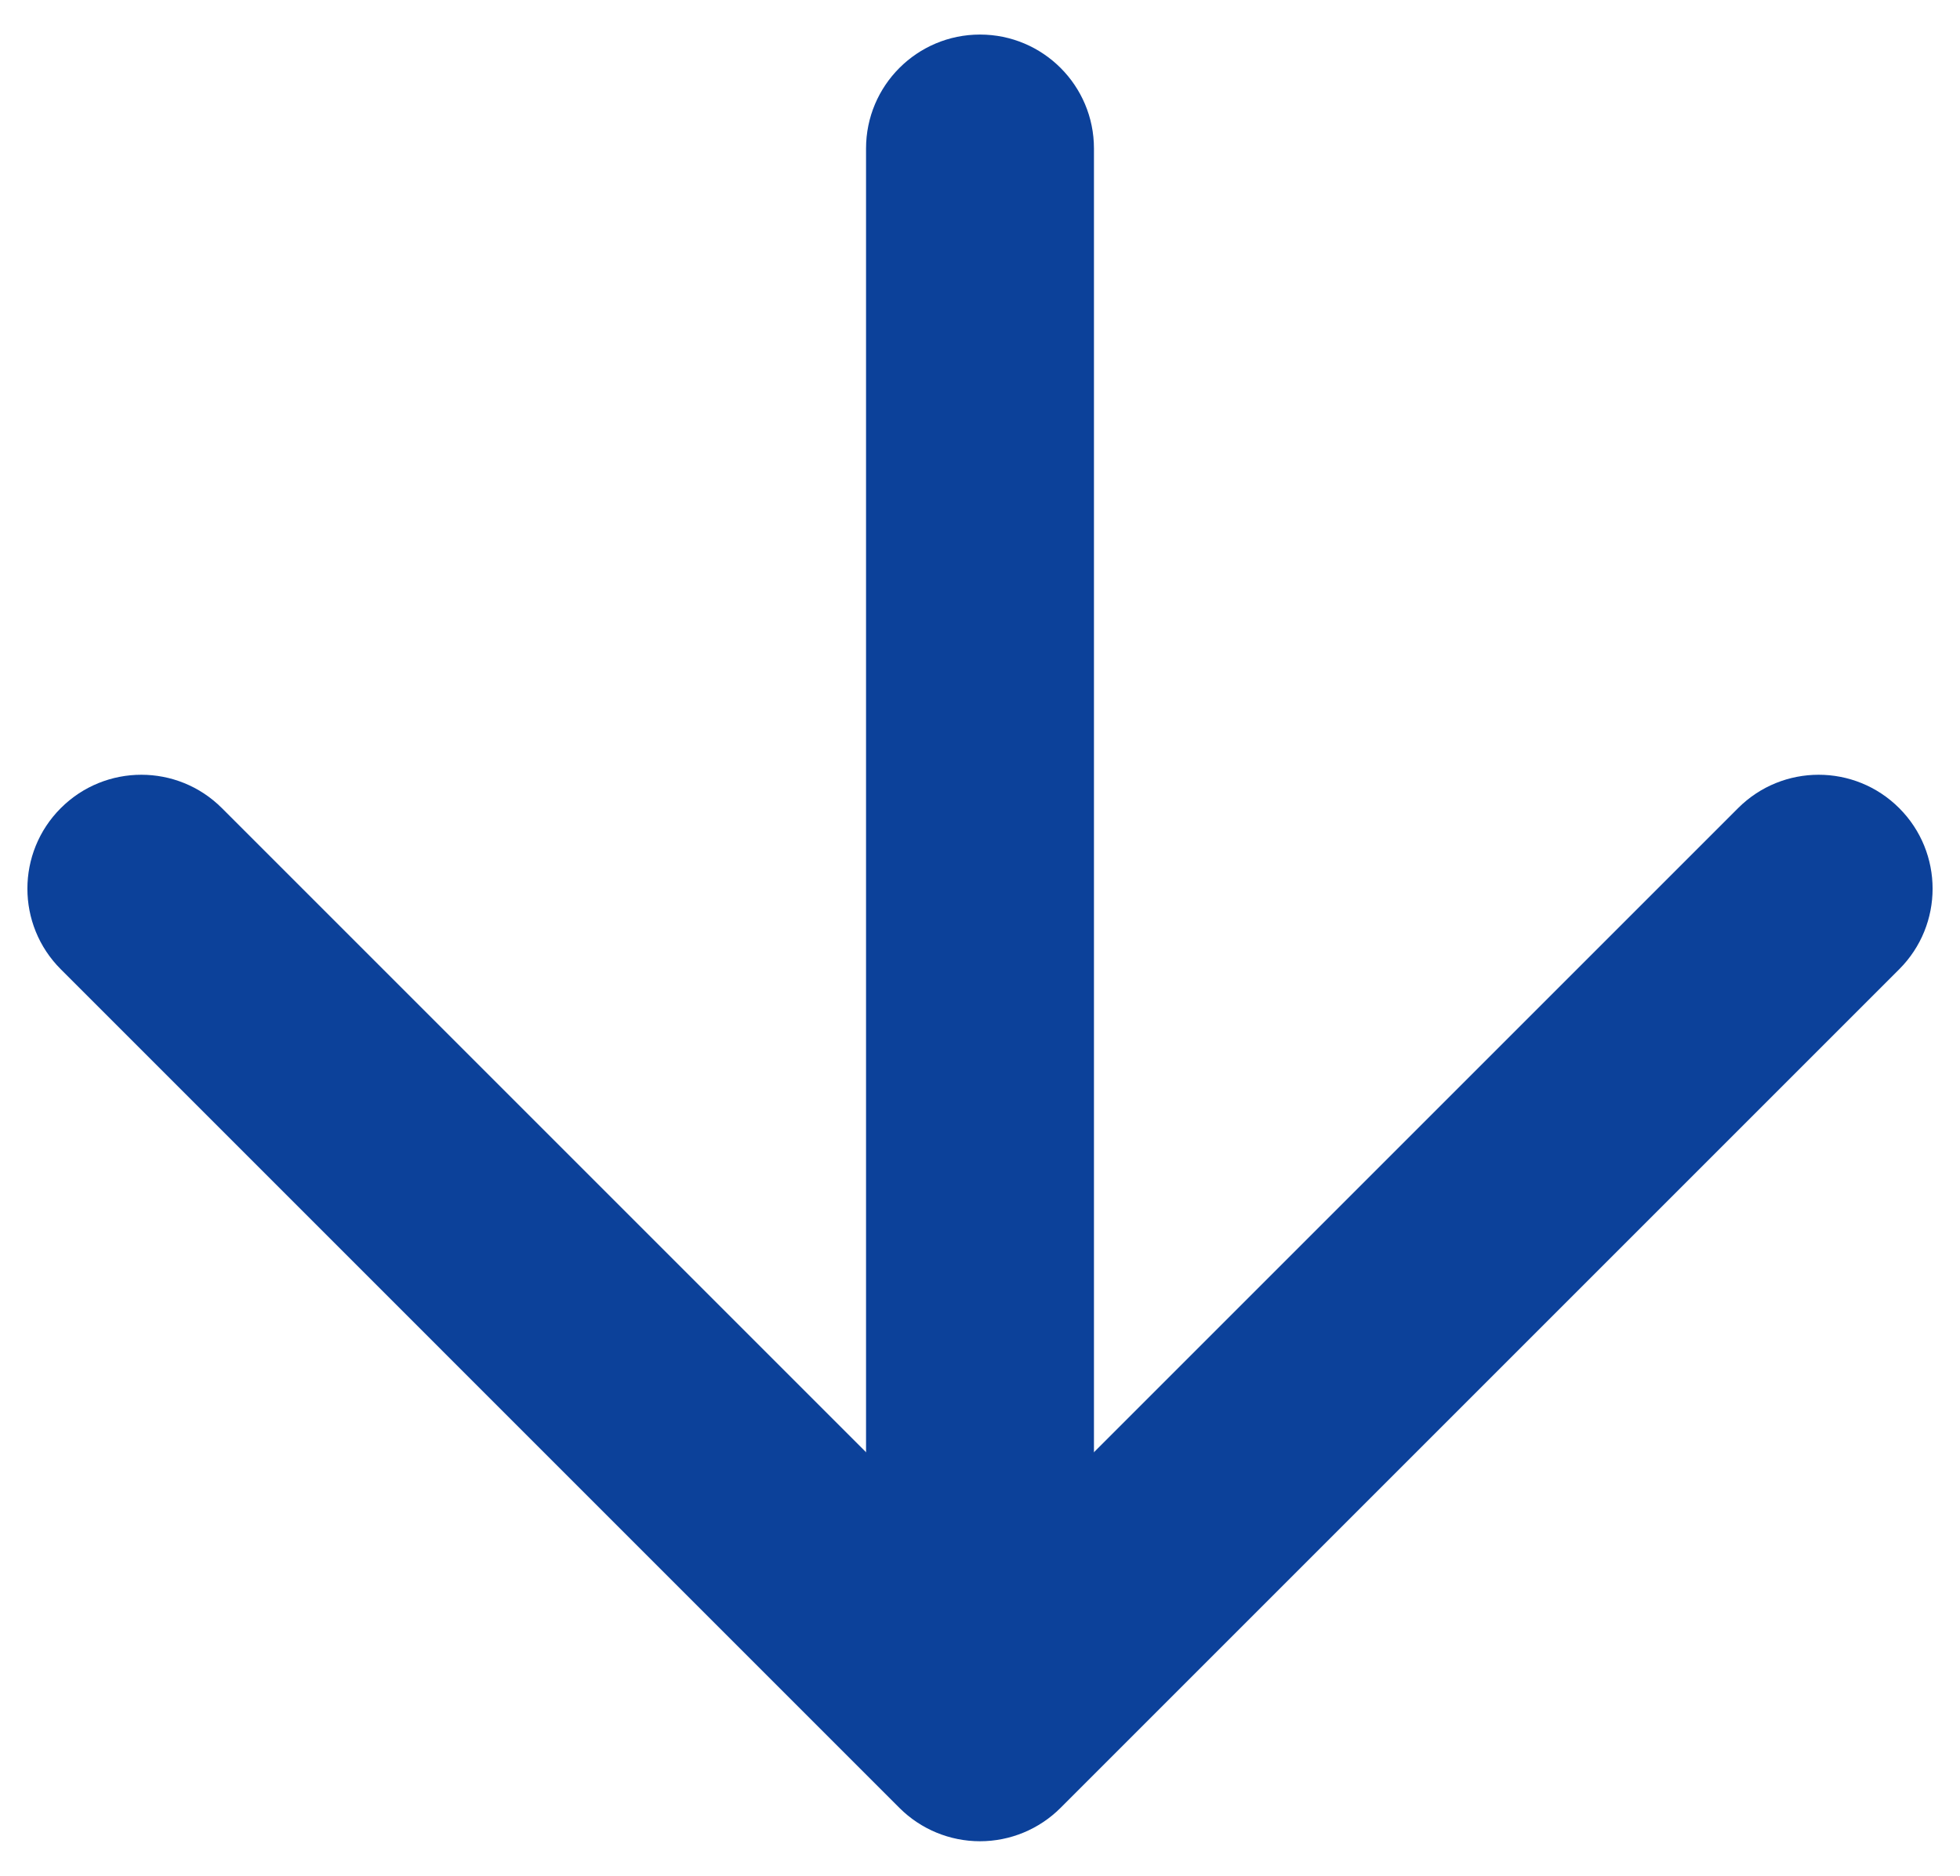
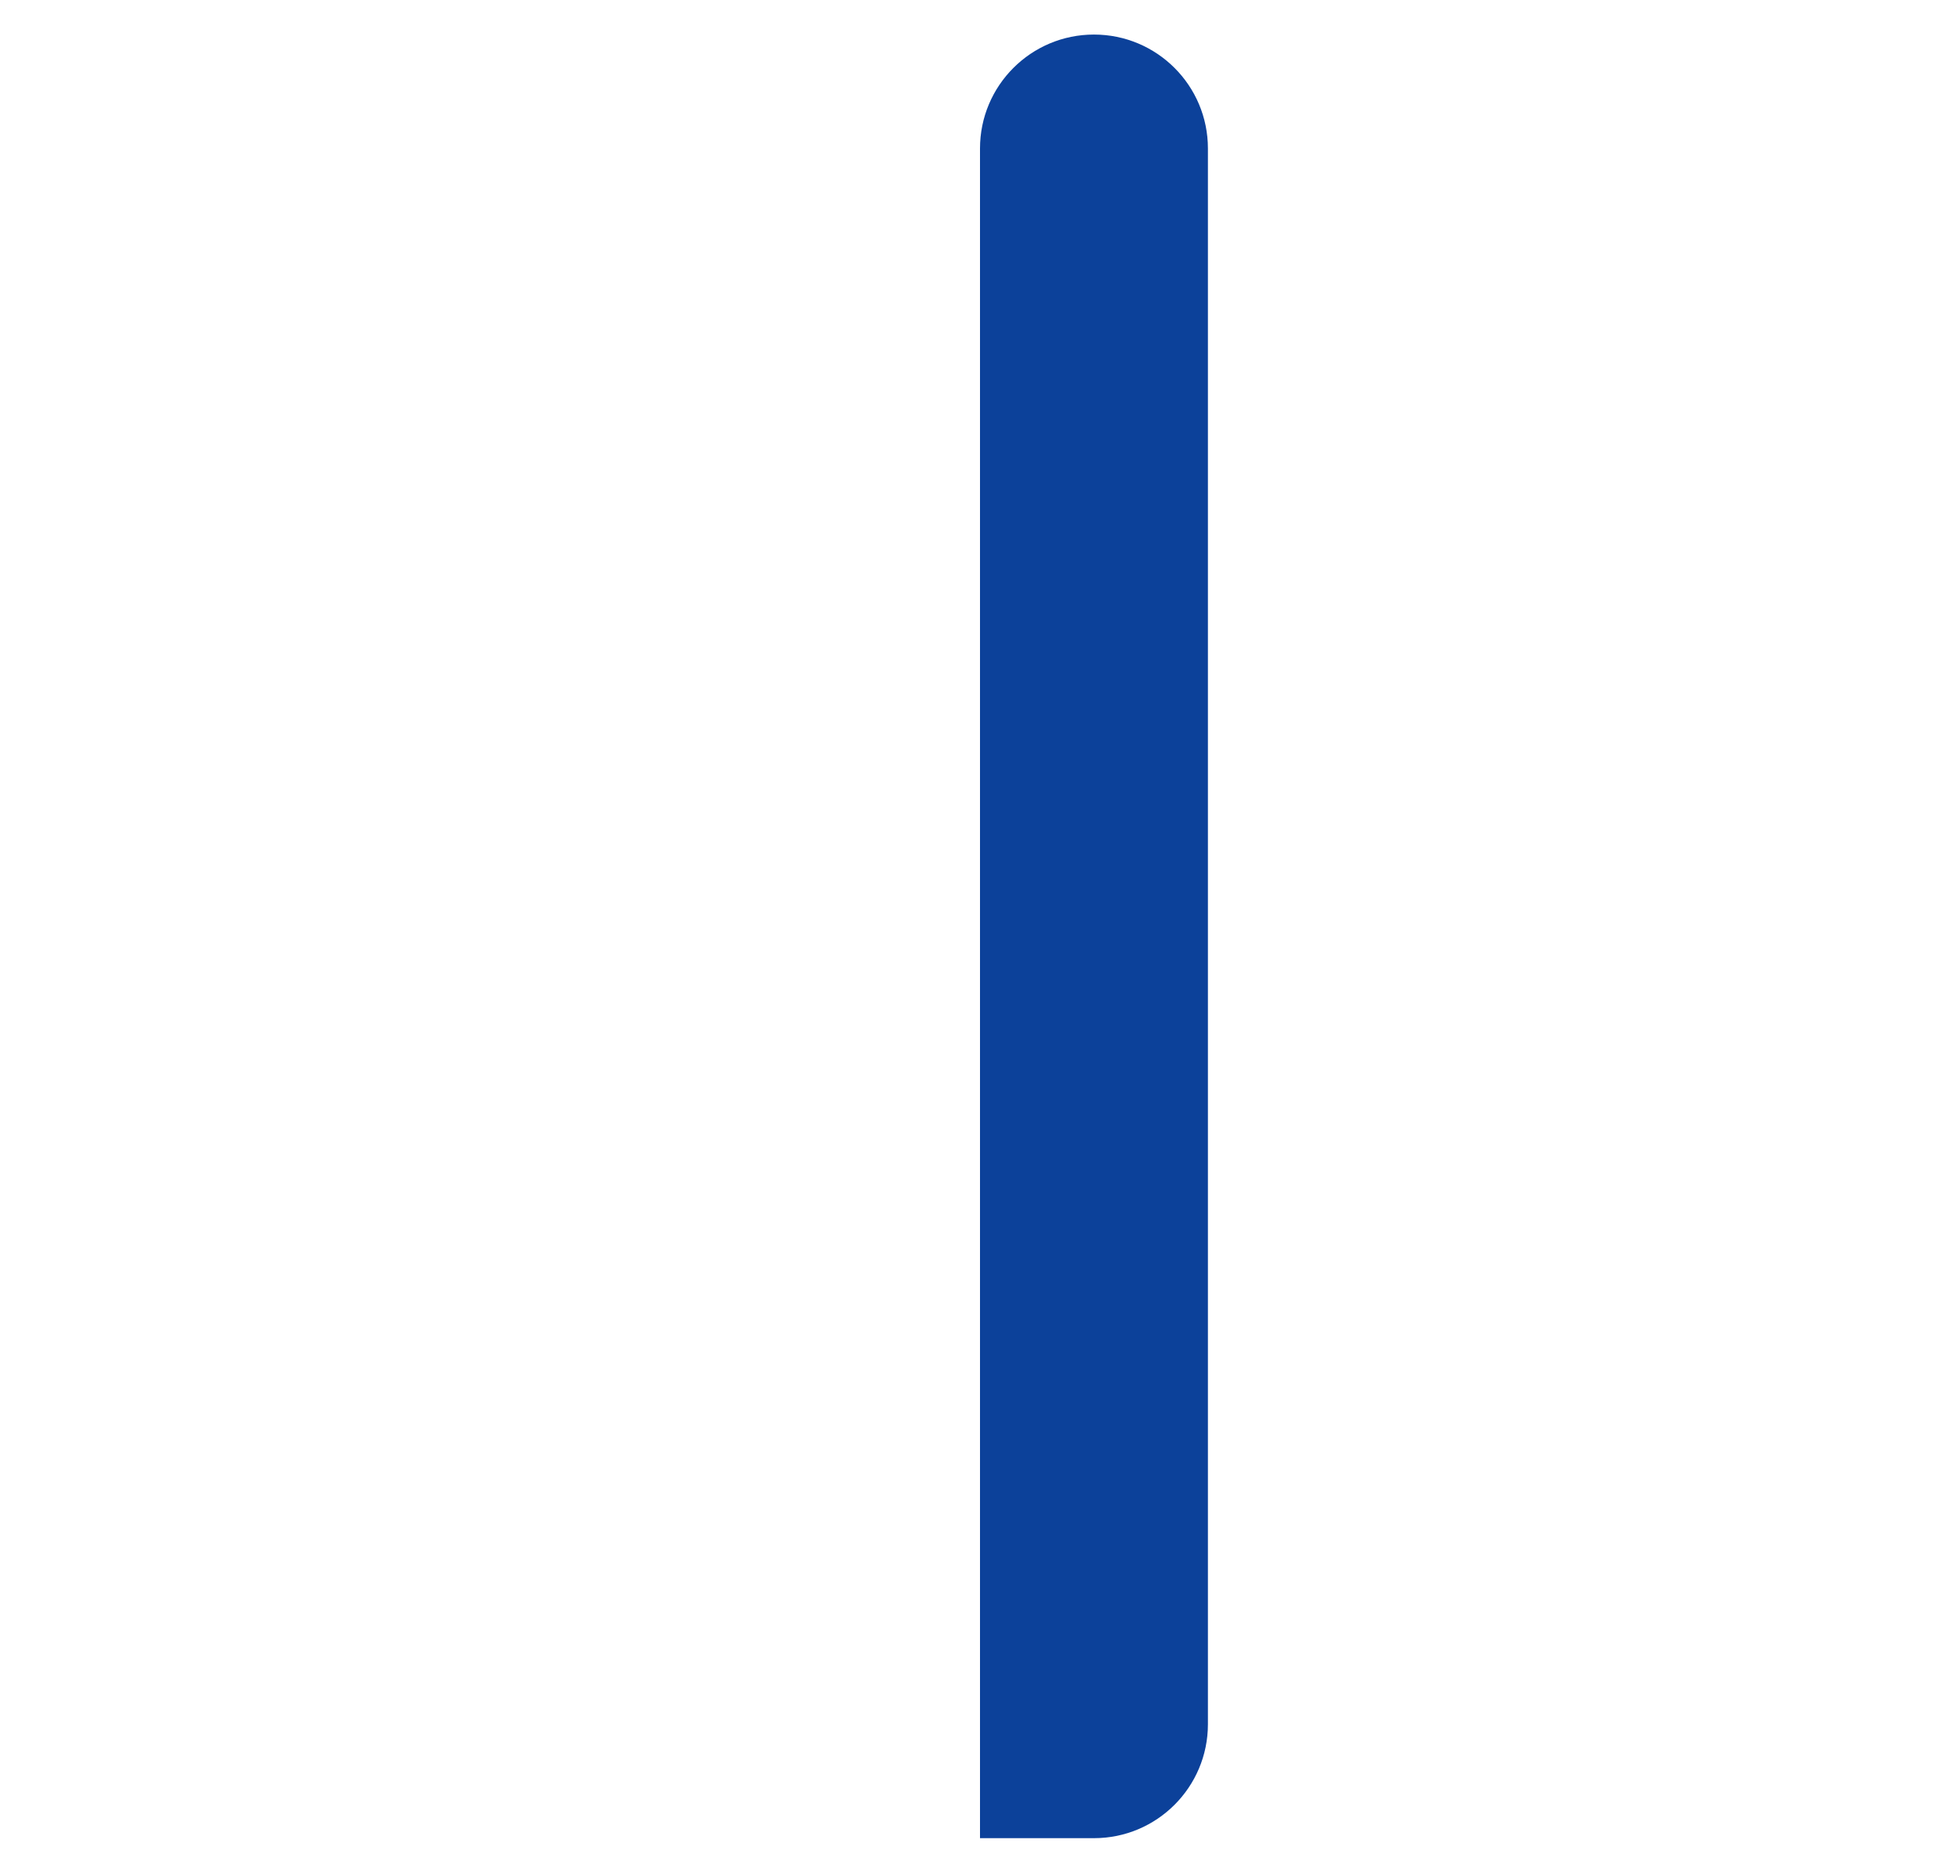
<svg xmlns="http://www.w3.org/2000/svg" id="_パターン1" data-name="パターン1" viewBox="0 0 476.94 456.48">
  <defs>
    <style>
      .cls-1 {
        fill: #0c419a;
      }
    </style>
  </defs>
-   <path class="cls-1" d="M238.47,447.32c-15.31,0-27.73-12.41-27.73-27.73V36.14c0-15.31,12.41-27.73,27.73-27.73s27.73,12.41,27.73,27.73v383.45c0,15.31-12.41,27.73-27.73,27.73Z" />
-   <path class="cls-1" d="M238.47,448.07c-7.35,0-14.41-2.92-19.61-8.12L14.79,235.87c-10.83-10.83-10.83-28.38,0-39.21,10.83-10.83,28.38-10.83,39.21,0l184.47,184.47,184.47-184.47c10.83-10.83,28.38-10.83,39.21,0,10.83,10.83,10.83,28.38,0,39.21l-204.08,204.08c-5.2,5.2-12.25,8.12-19.61,8.12Z" />
+   <path class="cls-1" d="M238.47,447.32V36.14c0-15.31,12.41-27.73,27.73-27.73s27.73,12.41,27.73,27.73v383.45c0,15.31-12.41,27.73-27.73,27.73Z" />
</svg>